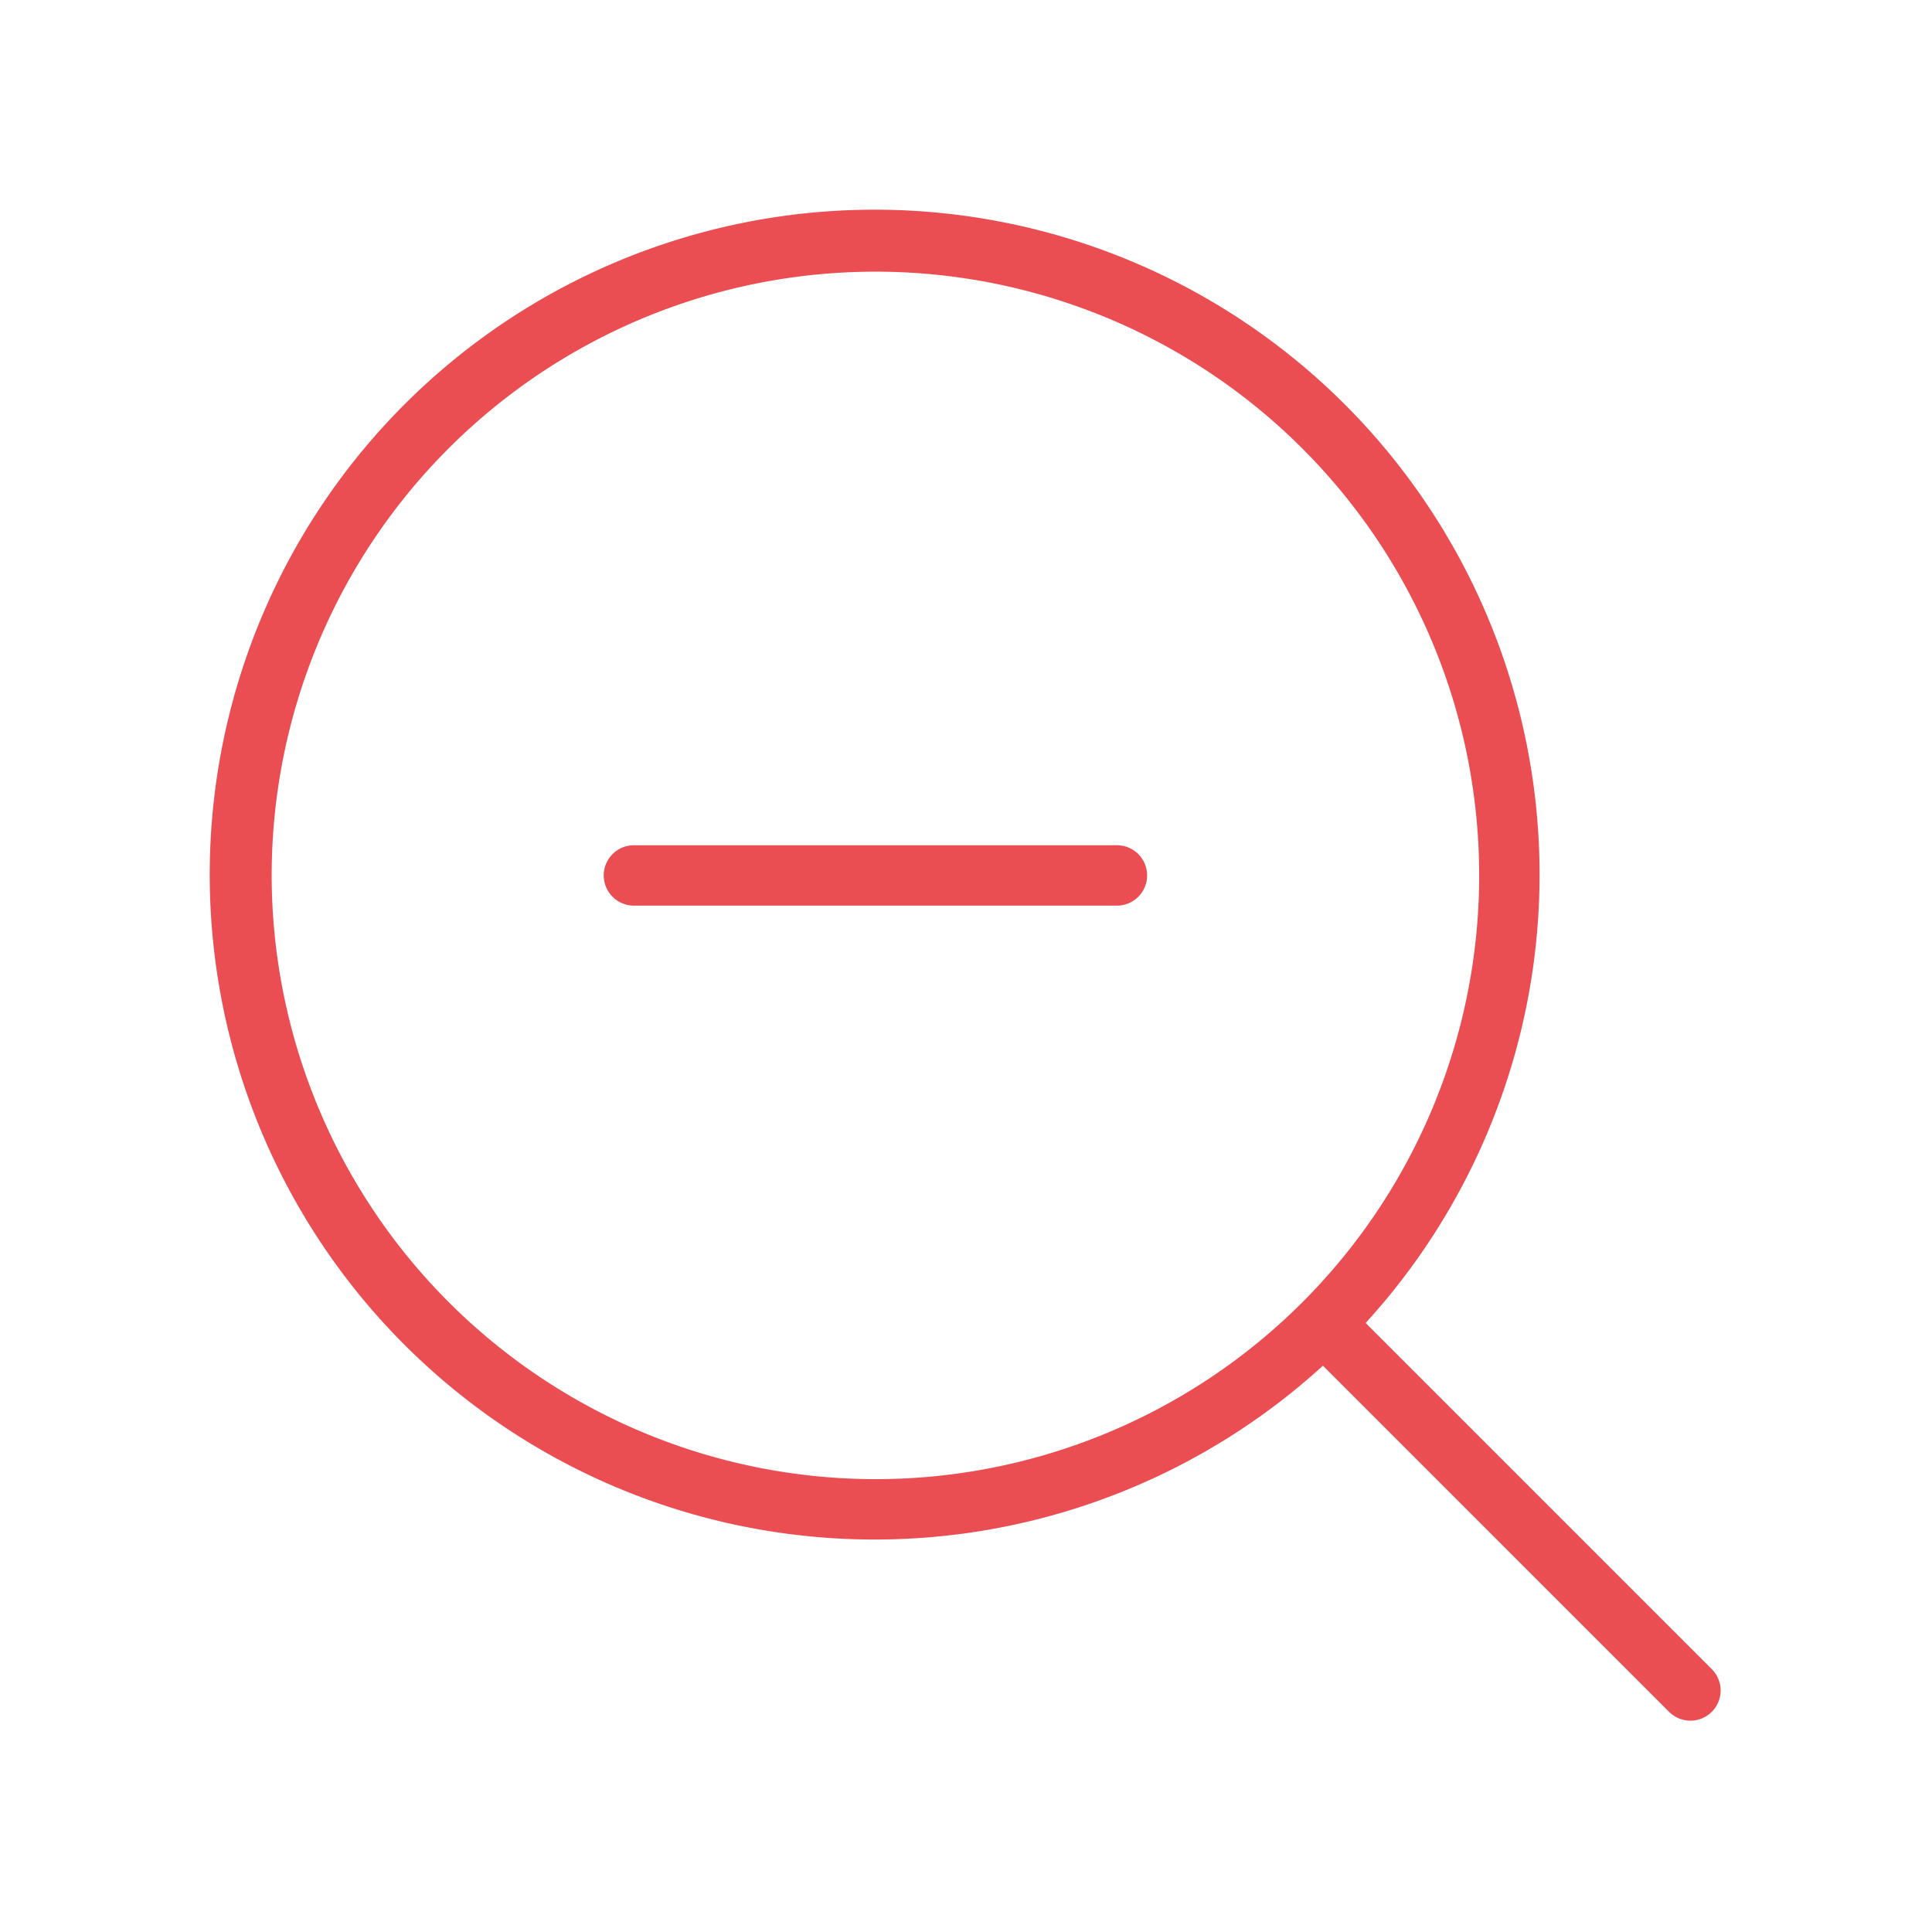
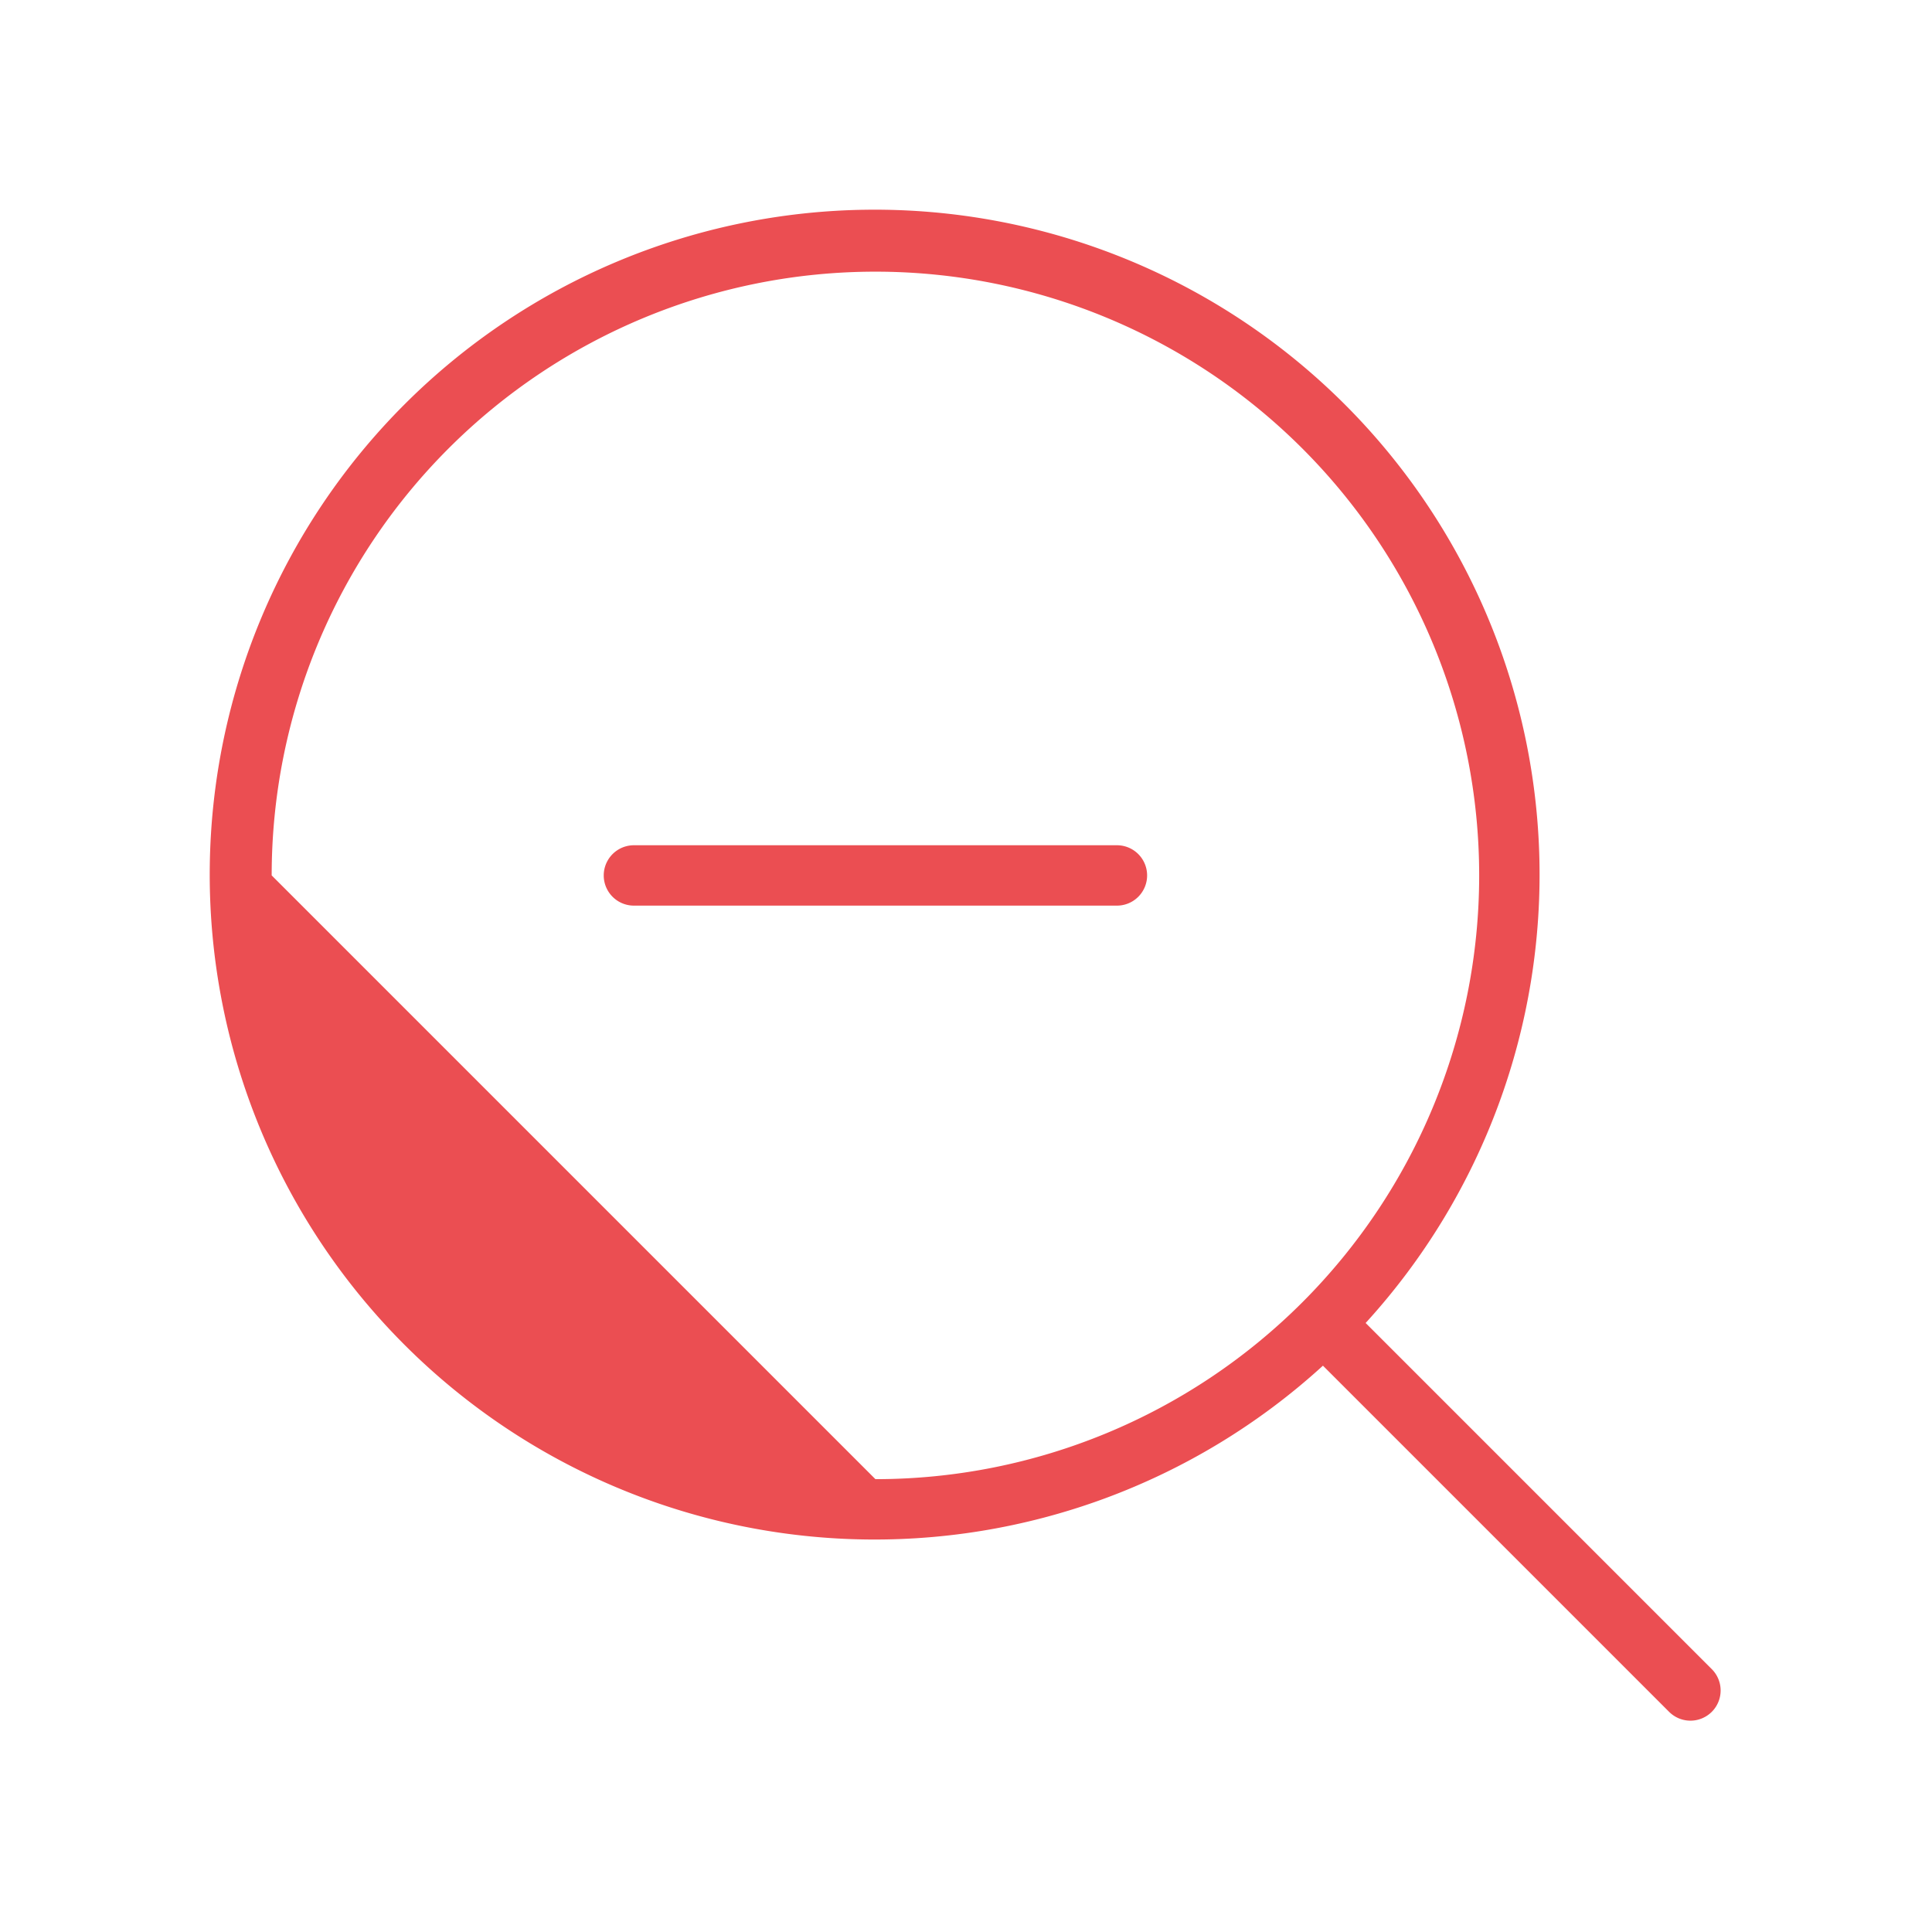
<svg xmlns="http://www.w3.org/2000/svg" fill="#EB4E52" width="800px" height="800px" viewBox="0 0 256.001 256.001" id="Flat">
-   <path d="M151.999,116a4,4,0,0,1-4,4h-64a4,4,0,0,1,0-8h64A4,4,0,0,1,151.999,116Zm74.822,110.827a4,4,0,0,1-5.656,0L175.298,180.96a88.106,88.106,0,1,1,5.657-5.656l45.866,45.866A4,4,0,0,1,226.821,226.827ZM115.999,195.997a80,80,0,1,0-80-80A80.09,80.09,0,0,0,115.999,195.997Z" />
+   <path d="M151.999,116a4,4,0,0,1-4,4h-64a4,4,0,0,1,0-8h64A4,4,0,0,1,151.999,116Zm74.822,110.827a4,4,0,0,1-5.656,0L175.298,180.96a88.106,88.106,0,1,1,5.657-5.656l45.866,45.866A4,4,0,0,1,226.821,226.827ZM115.999,195.997a80,80,0,1,0-80-80Z" />
</svg>